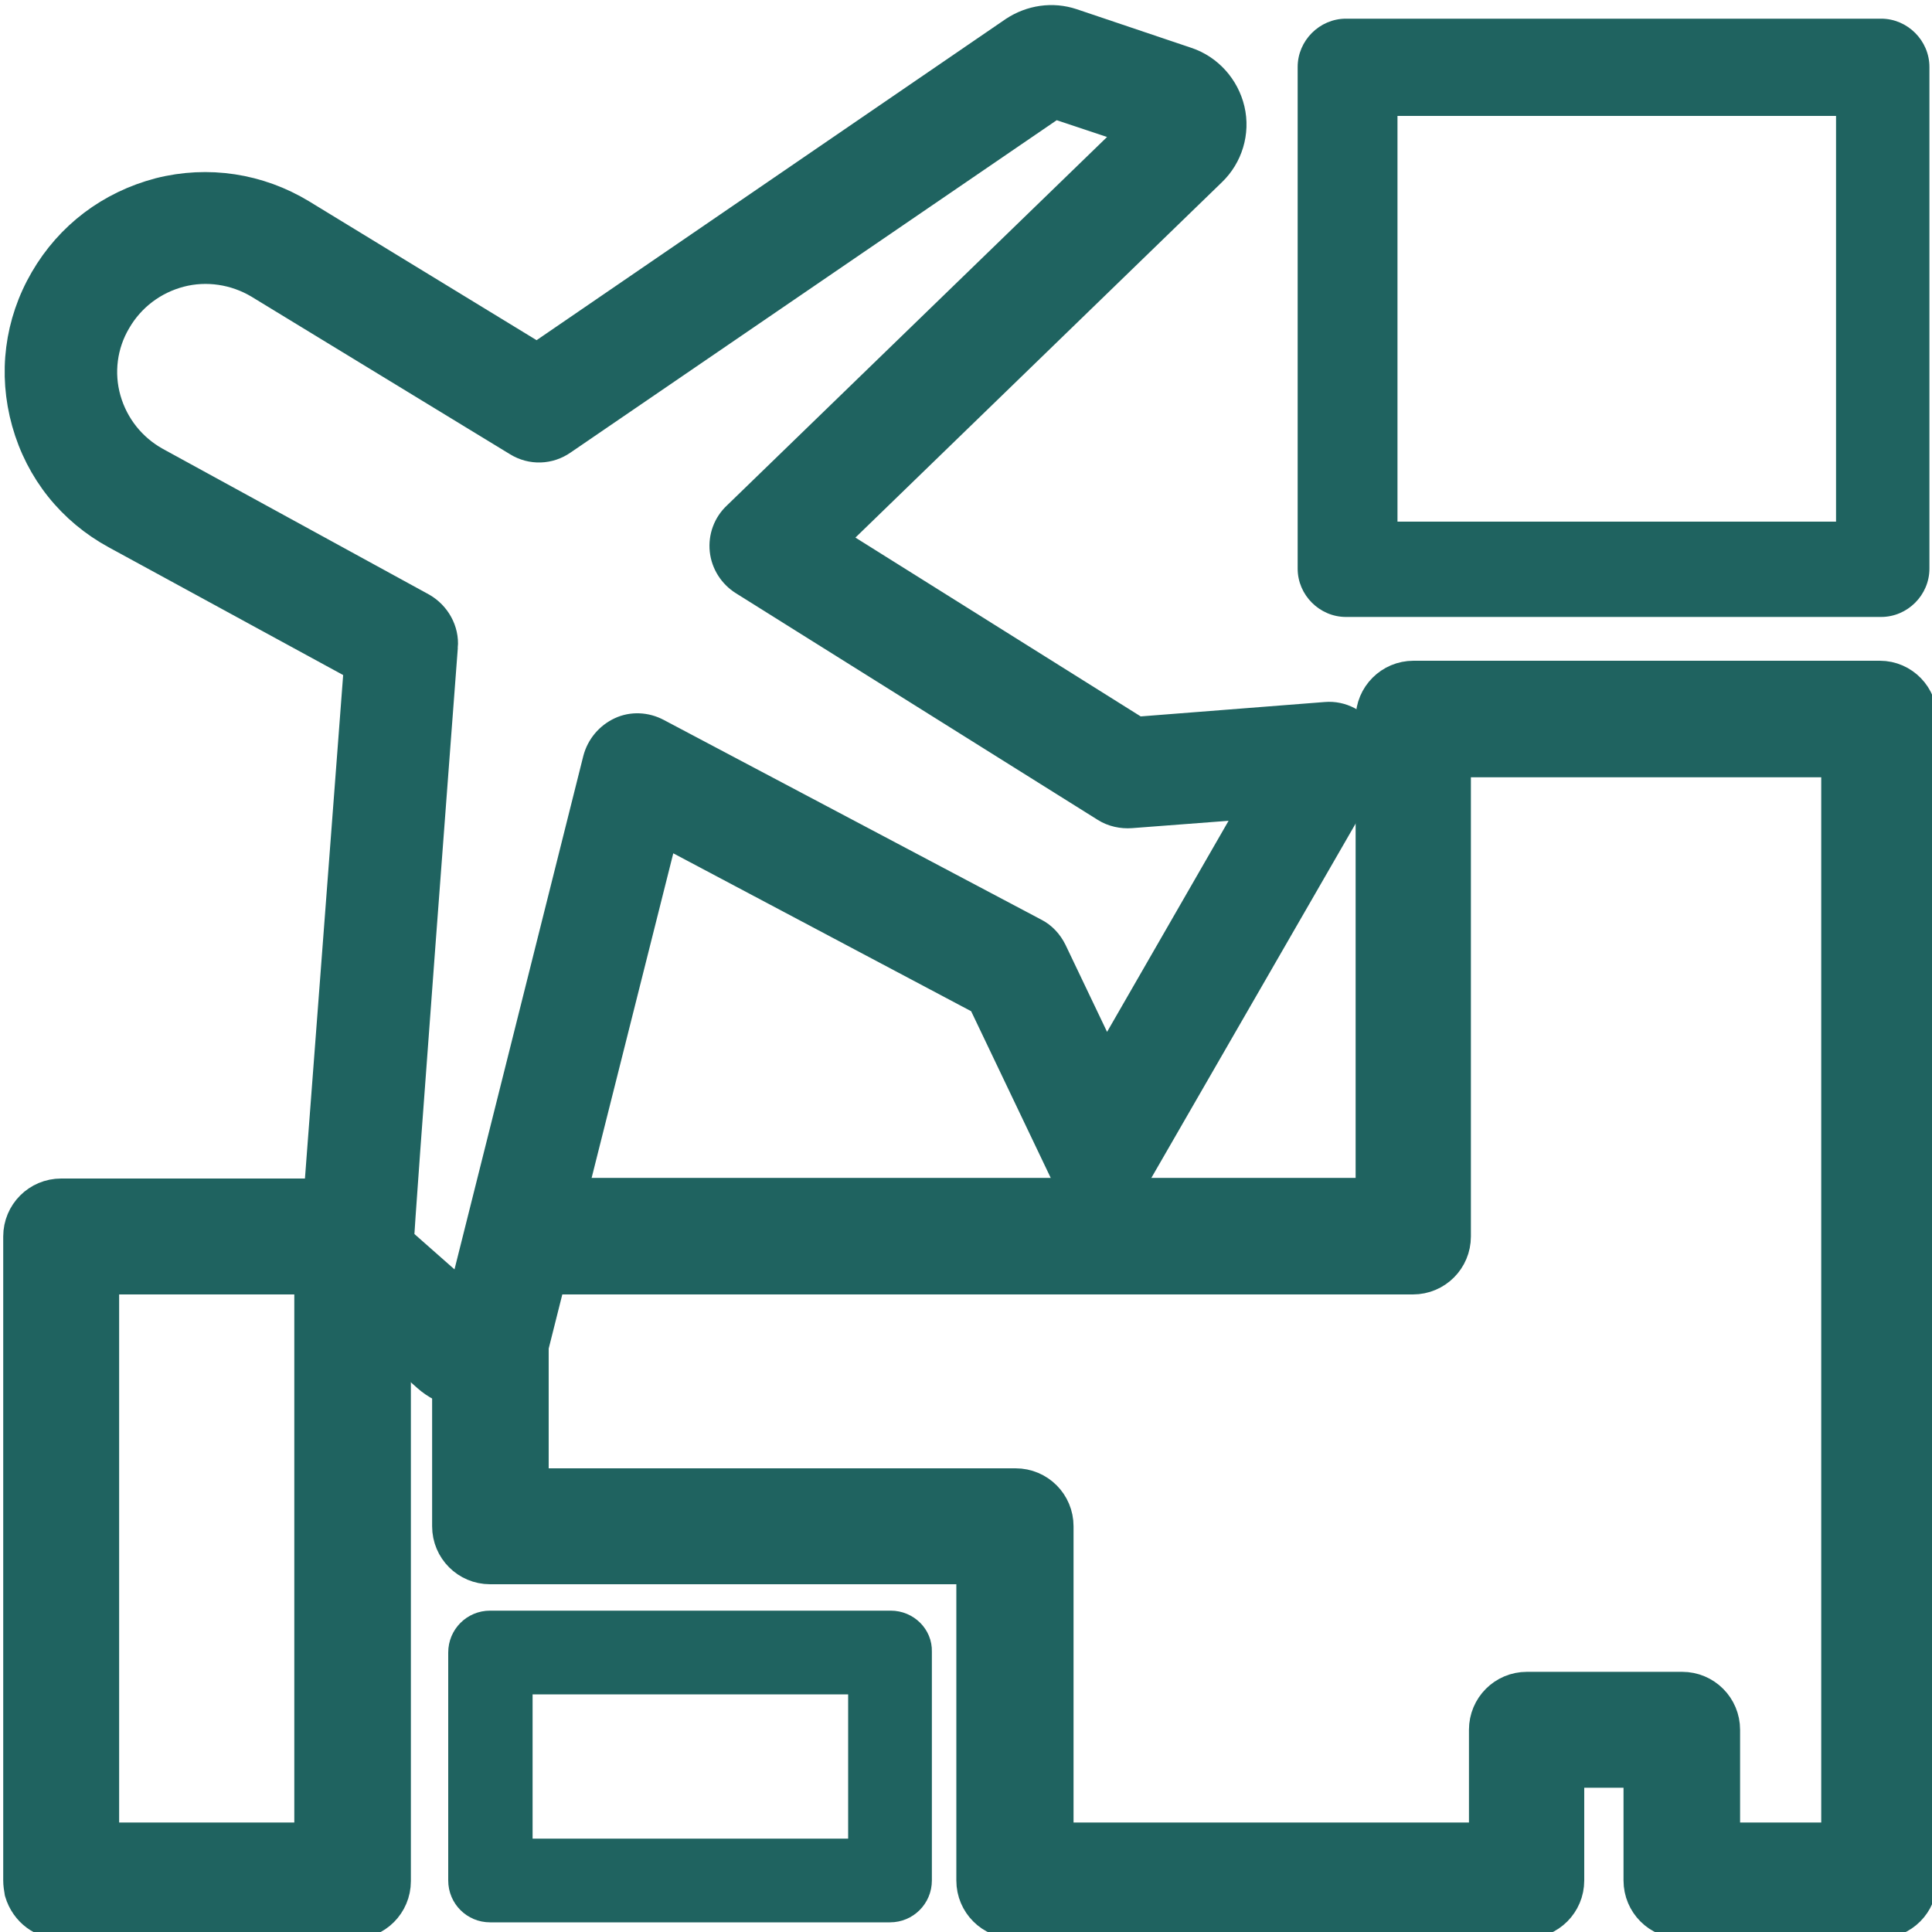
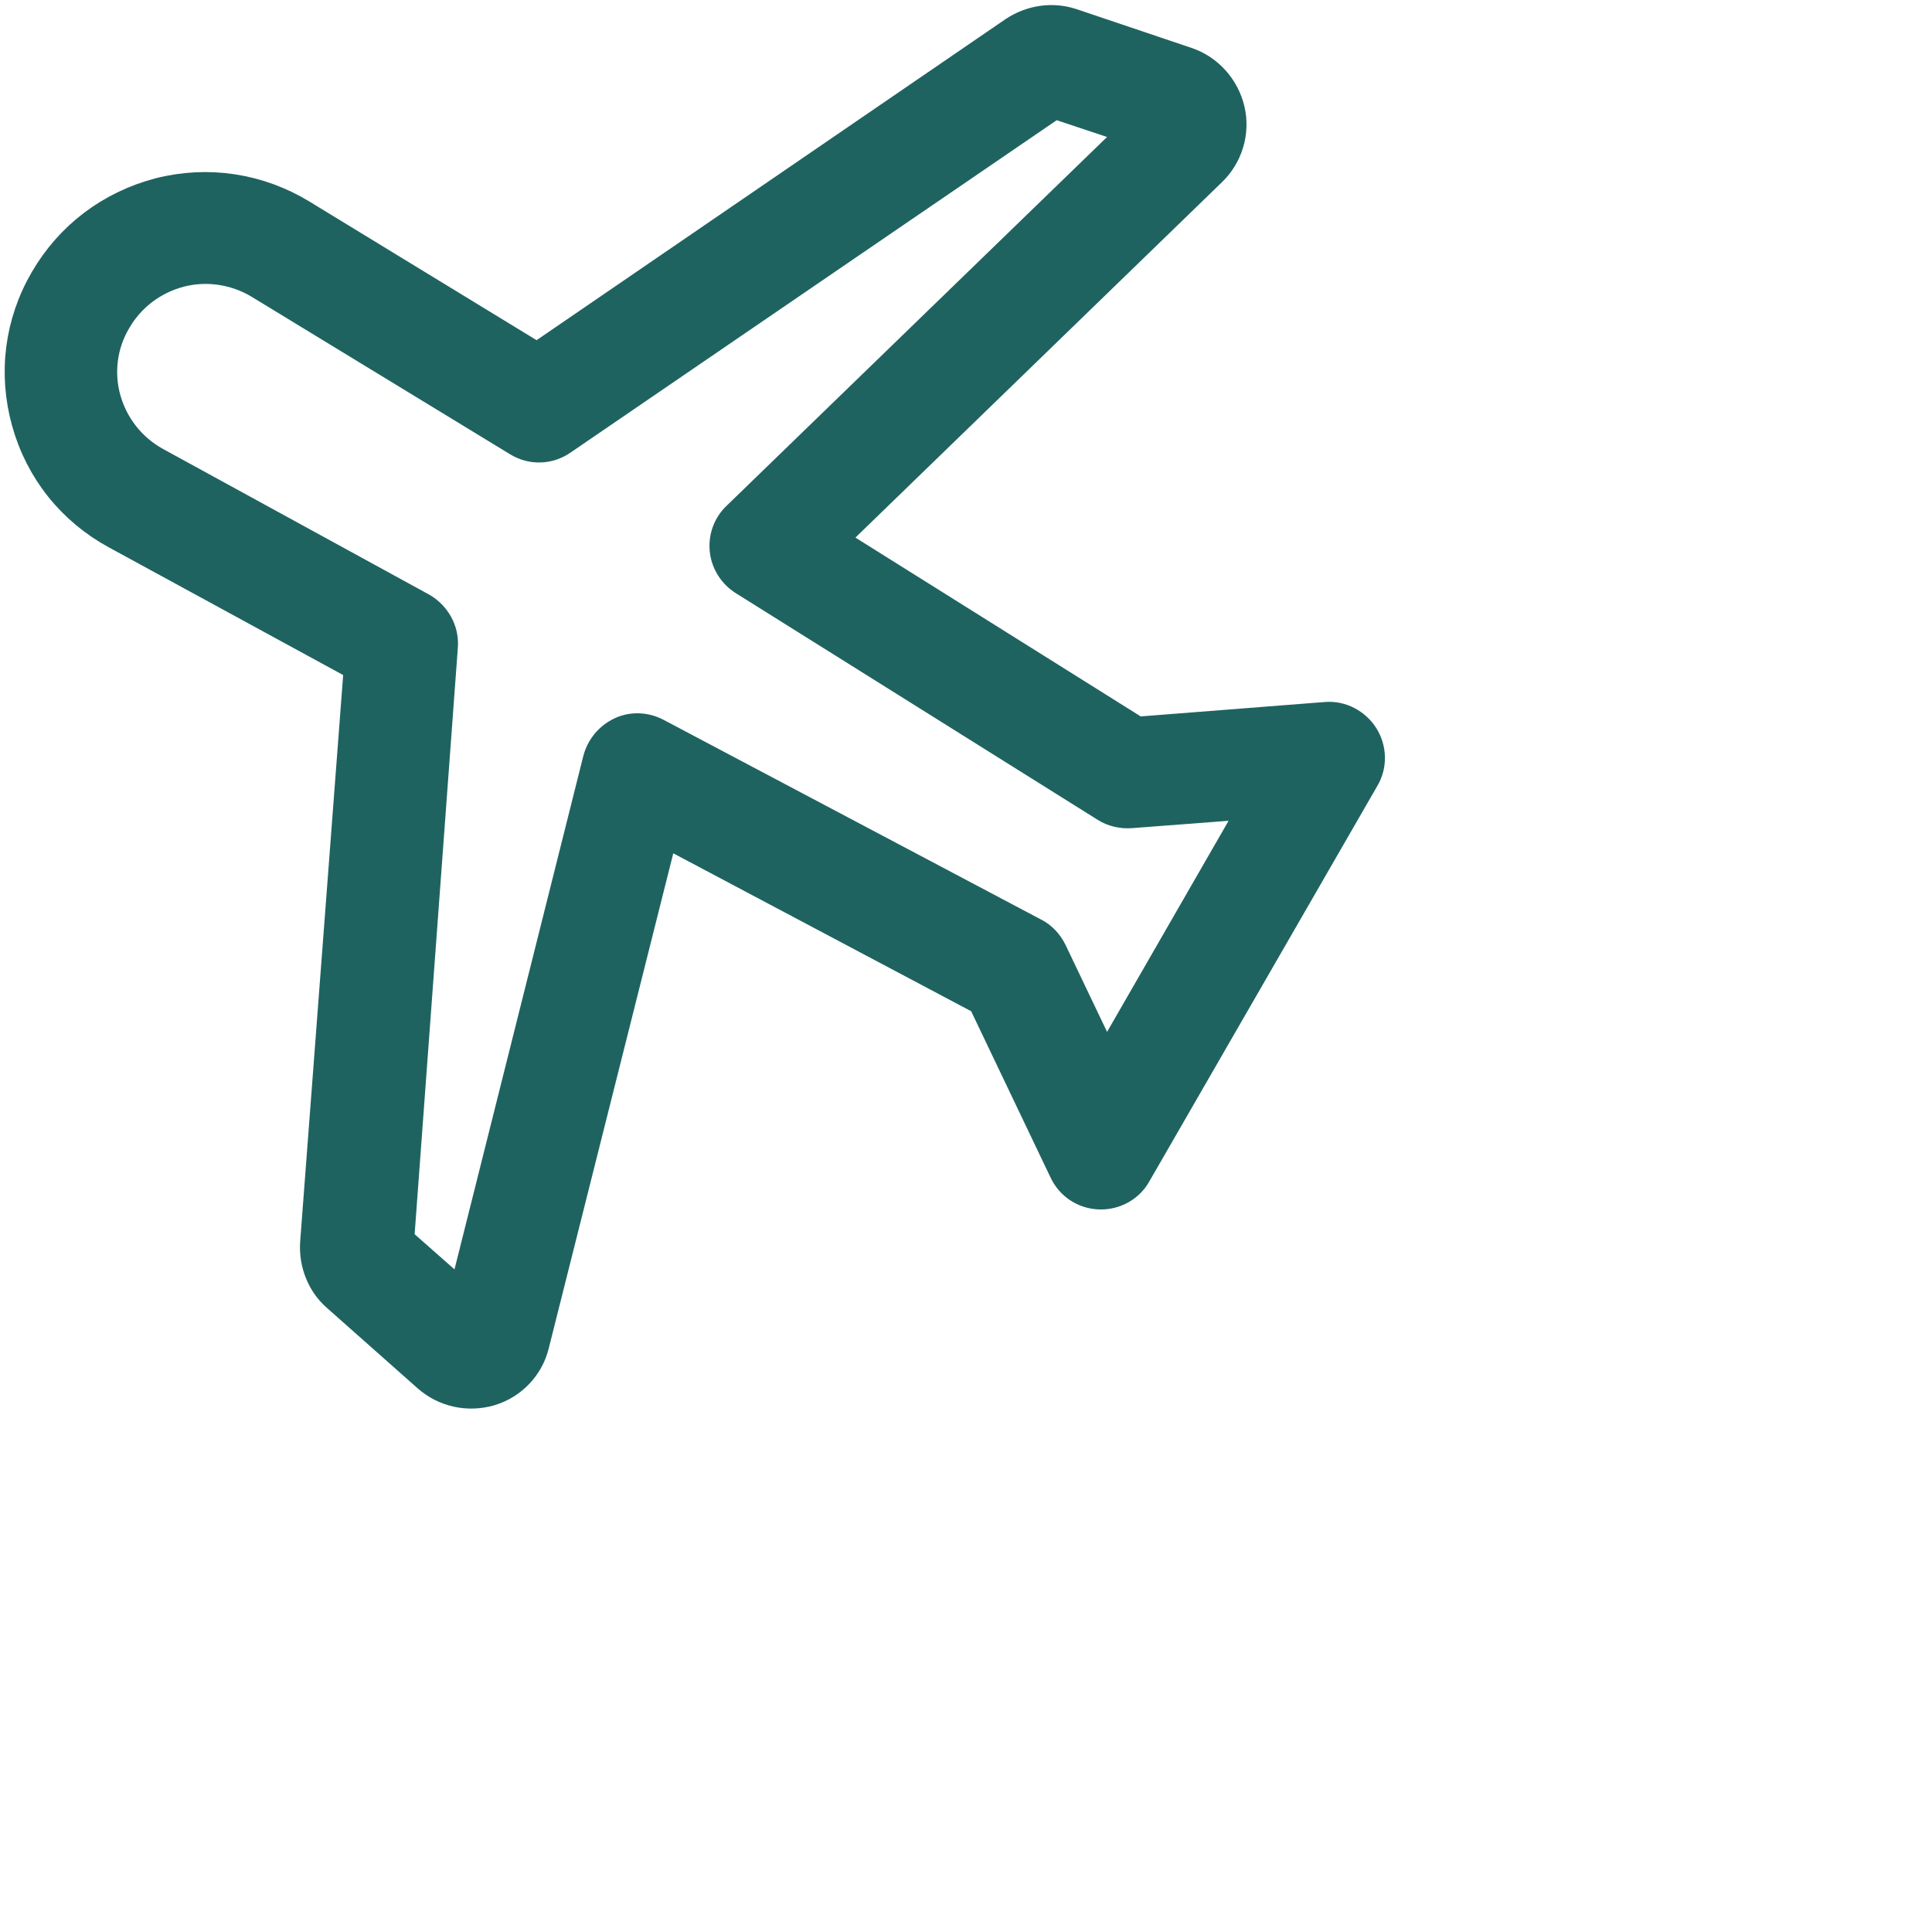
<svg xmlns="http://www.w3.org/2000/svg" version="1.1" id="レイヤー_1" x="0" y="0" viewBox="0 0 300 300" xml:space="preserve">
  <style>.st1{fill:#1f6360;stroke:#1f6360;stroke-width:5;stroke-miterlimit:10}</style>
-   <path d="M292.1 2.9H209c-4.1 0-7.5 3.4-7.5 7.5v77.9c0 4.1 3.4 7.5 7.5 7.5h83.1c4.1 0 7.5-3.4 7.5-7.5V10.4c0-4.1-3.4-7.5-7.5-7.5zm-7 15.1v63H217V18h68.1zM138.3 250.1H76.1c-3.6 0-6.5 2.9-6.5 6.5V292c0 3.6 2.9 6.5 6.5 6.5h62.1c3.6 0 6.5-2.9 6.5-6.5v-35.5c.1-3.5-2.8-6.4-6.4-6.4zm-6.6 13v22.4h-49v-22.4h49z" fill="#1f6360" />
-   <path class="st1" d="M291.9 105.1h-72.4c-3.6 0-6.5 2.9-6.5 6.5v73.8H87.4l-3.3 13.1h135.3c3.6 0 6.5-2.9 6.5-6.5v-73.8h59.4v167.3h-17.6v-16.9c0-3.6-2.9-6.5-6.5-6.5h-24.1c-3.6 0-6.5 2.9-6.5 6.5v16.9h-66.4V237c0-3.6-2.9-6.5-6.5-6.5h-75v-23.1l-3.4 3.9c-1.8 2.1-4.2 3.6-6.8 4.4-.4.1-.9.2-1.3.3l-1.6.3V237c0 3.6 2.9 6.5 6.5 6.5H151V292c0 3.6 2.9 6.5 6.5 6.5H237c3.6 0 6.5-2.9 6.5-6.5v-16.9h11.1V292c0 3.6 2.9 6.5 6.5 6.5h30.7c3.6 0 6.5-2.9 6.5-6.5V111.7c.1-3.6-2.8-6.6-6.4-6.6zM56.2 204.6l-8-6.3v87.2H16v-87h38v-2.8c-1.2-2.4-1.6-5.1-1.4-7.8v-2.4H9.5c-3.6 0-6.5 2.9-6.5 6.5v100c0 .6.1 1.2.2 1.8.9 3 3.5 4.8 6.3 4.8h45.3c3.6 0 6.5-2.9 6.5-6.5v-83.7l-1.2-.5c-1.4-.6-2.7-1.5-3.9-2.5v-.8z" />
-   <path class="st1" d="M82.8 208.7l20.1-79.9 49.8 26.4 12.7 26.6c1 2.1 3 3.4 5.3 3.5 2.3.1 4.5-1.1 5.6-3.1l35.4-61.4c1.2-2 1.1-4.5-.1-6.4-1.2-1.9-3.4-3.1-5.7-2.9l-29.4 2.3-47.7-29.9L188 26.5c2.5-2.4 3.6-6 2.8-9.4-.8-3.4-3.3-6.2-6.6-7.3l-17.8-6c-3-1-6.2-.5-8.8 1.2L83.4 55.8 46.7 33.4c-6.6-4-14.4-5.2-21.9-3.3-7.6 2-13.8 6.7-17.7 13.4-3.9 6.7-4.9 14.5-2.8 22 2.1 7.5 7 13.6 13.8 17.3l37.8 20.6-6.8 89.6c-.2 3.1 1 6.2 3.3 8.2l14.1 12.5c2.6 2.3 6.2 3.1 9.6 2.1 3.3-1 5.9-3.7 6.7-7.1zM68.6 100.4c.2-2.4-1.1-4.7-3.2-5.9L24.1 71.9c-3.8-2.1-6.6-5.6-7.8-9.8-1.2-4.2-.6-8.7 1.6-12.4 2.2-3.8 5.8-6.5 10-7.6 4.2-1.1 8.7-.4 12.4 1.8l40.2 24.5c2.1 1.3 4.7 1.2 6.7-.2l76.5-52.3 12.9 4.3-62 60.1c-1.4 1.3-2.1 3.2-1.9 5.1.2 1.9 1.3 3.6 2.9 4.6l56.2 35.2c1.1.7 2.5 1 3.8.9l19.7-1.5-23.6 41-8.5-17.8c-.6-1.2-1.5-2.2-2.7-2.8l-58.6-31c-1.7-.9-3.7-1-5.4-.2-1.7.8-3 2.3-3.5 4.2l-21 83.7-10.2-9c-.2.1 6.8-92.3 6.8-92.3z" />
+   <path class="st1" d="M82.8 208.7l20.1-79.9 49.8 26.4 12.7 26.6c1 2.1 3 3.4 5.3 3.5 2.3.1 4.5-1.1 5.6-3.1l35.4-61.4c1.2-2 1.1-4.5-.1-6.4-1.2-1.9-3.4-3.1-5.7-2.9l-29.4 2.3-47.7-29.9L188 26.5c2.5-2.4 3.6-6 2.8-9.4-.8-3.4-3.3-6.2-6.6-7.3l-17.8-6c-3-1-6.2-.5-8.8 1.2L83.4 55.8 46.7 33.4c-6.6-4-14.4-5.2-21.9-3.3-7.6 2-13.8 6.7-17.7 13.4-3.9 6.7-4.9 14.5-2.8 22 2.1 7.5 7 13.6 13.8 17.3l37.8 20.6-6.8 89.6c-.2 3.1 1 6.2 3.3 8.2l14.1 12.5c2.6 2.3 6.2 3.1 9.6 2.1 3.3-1 5.9-3.7 6.7-7.1zM68.6 100.4c.2-2.4-1.1-4.7-3.2-5.9L24.1 71.9c-3.8-2.1-6.6-5.6-7.8-9.8-1.2-4.2-.6-8.7 1.6-12.4 2.2-3.8 5.8-6.5 10-7.6 4.2-1.1 8.7-.4 12.4 1.8l40.2 24.5c2.1 1.3 4.7 1.2 6.7-.2l76.5-52.3 12.9 4.3-62 60.1c-1.4 1.3-2.1 3.2-1.9 5.1.2 1.9 1.3 3.6 2.9 4.6l56.2 35.2c1.1.7 2.5 1 3.8.9l19.7-1.5-23.6 41-8.5-17.8c-.6-1.2-1.5-2.2-2.7-2.8l-58.6-31c-1.7-.9-3.7-1-5.4-.2-1.7.8-3 2.3-3.5 4.2l-21 83.7-10.2-9z" />
</svg>